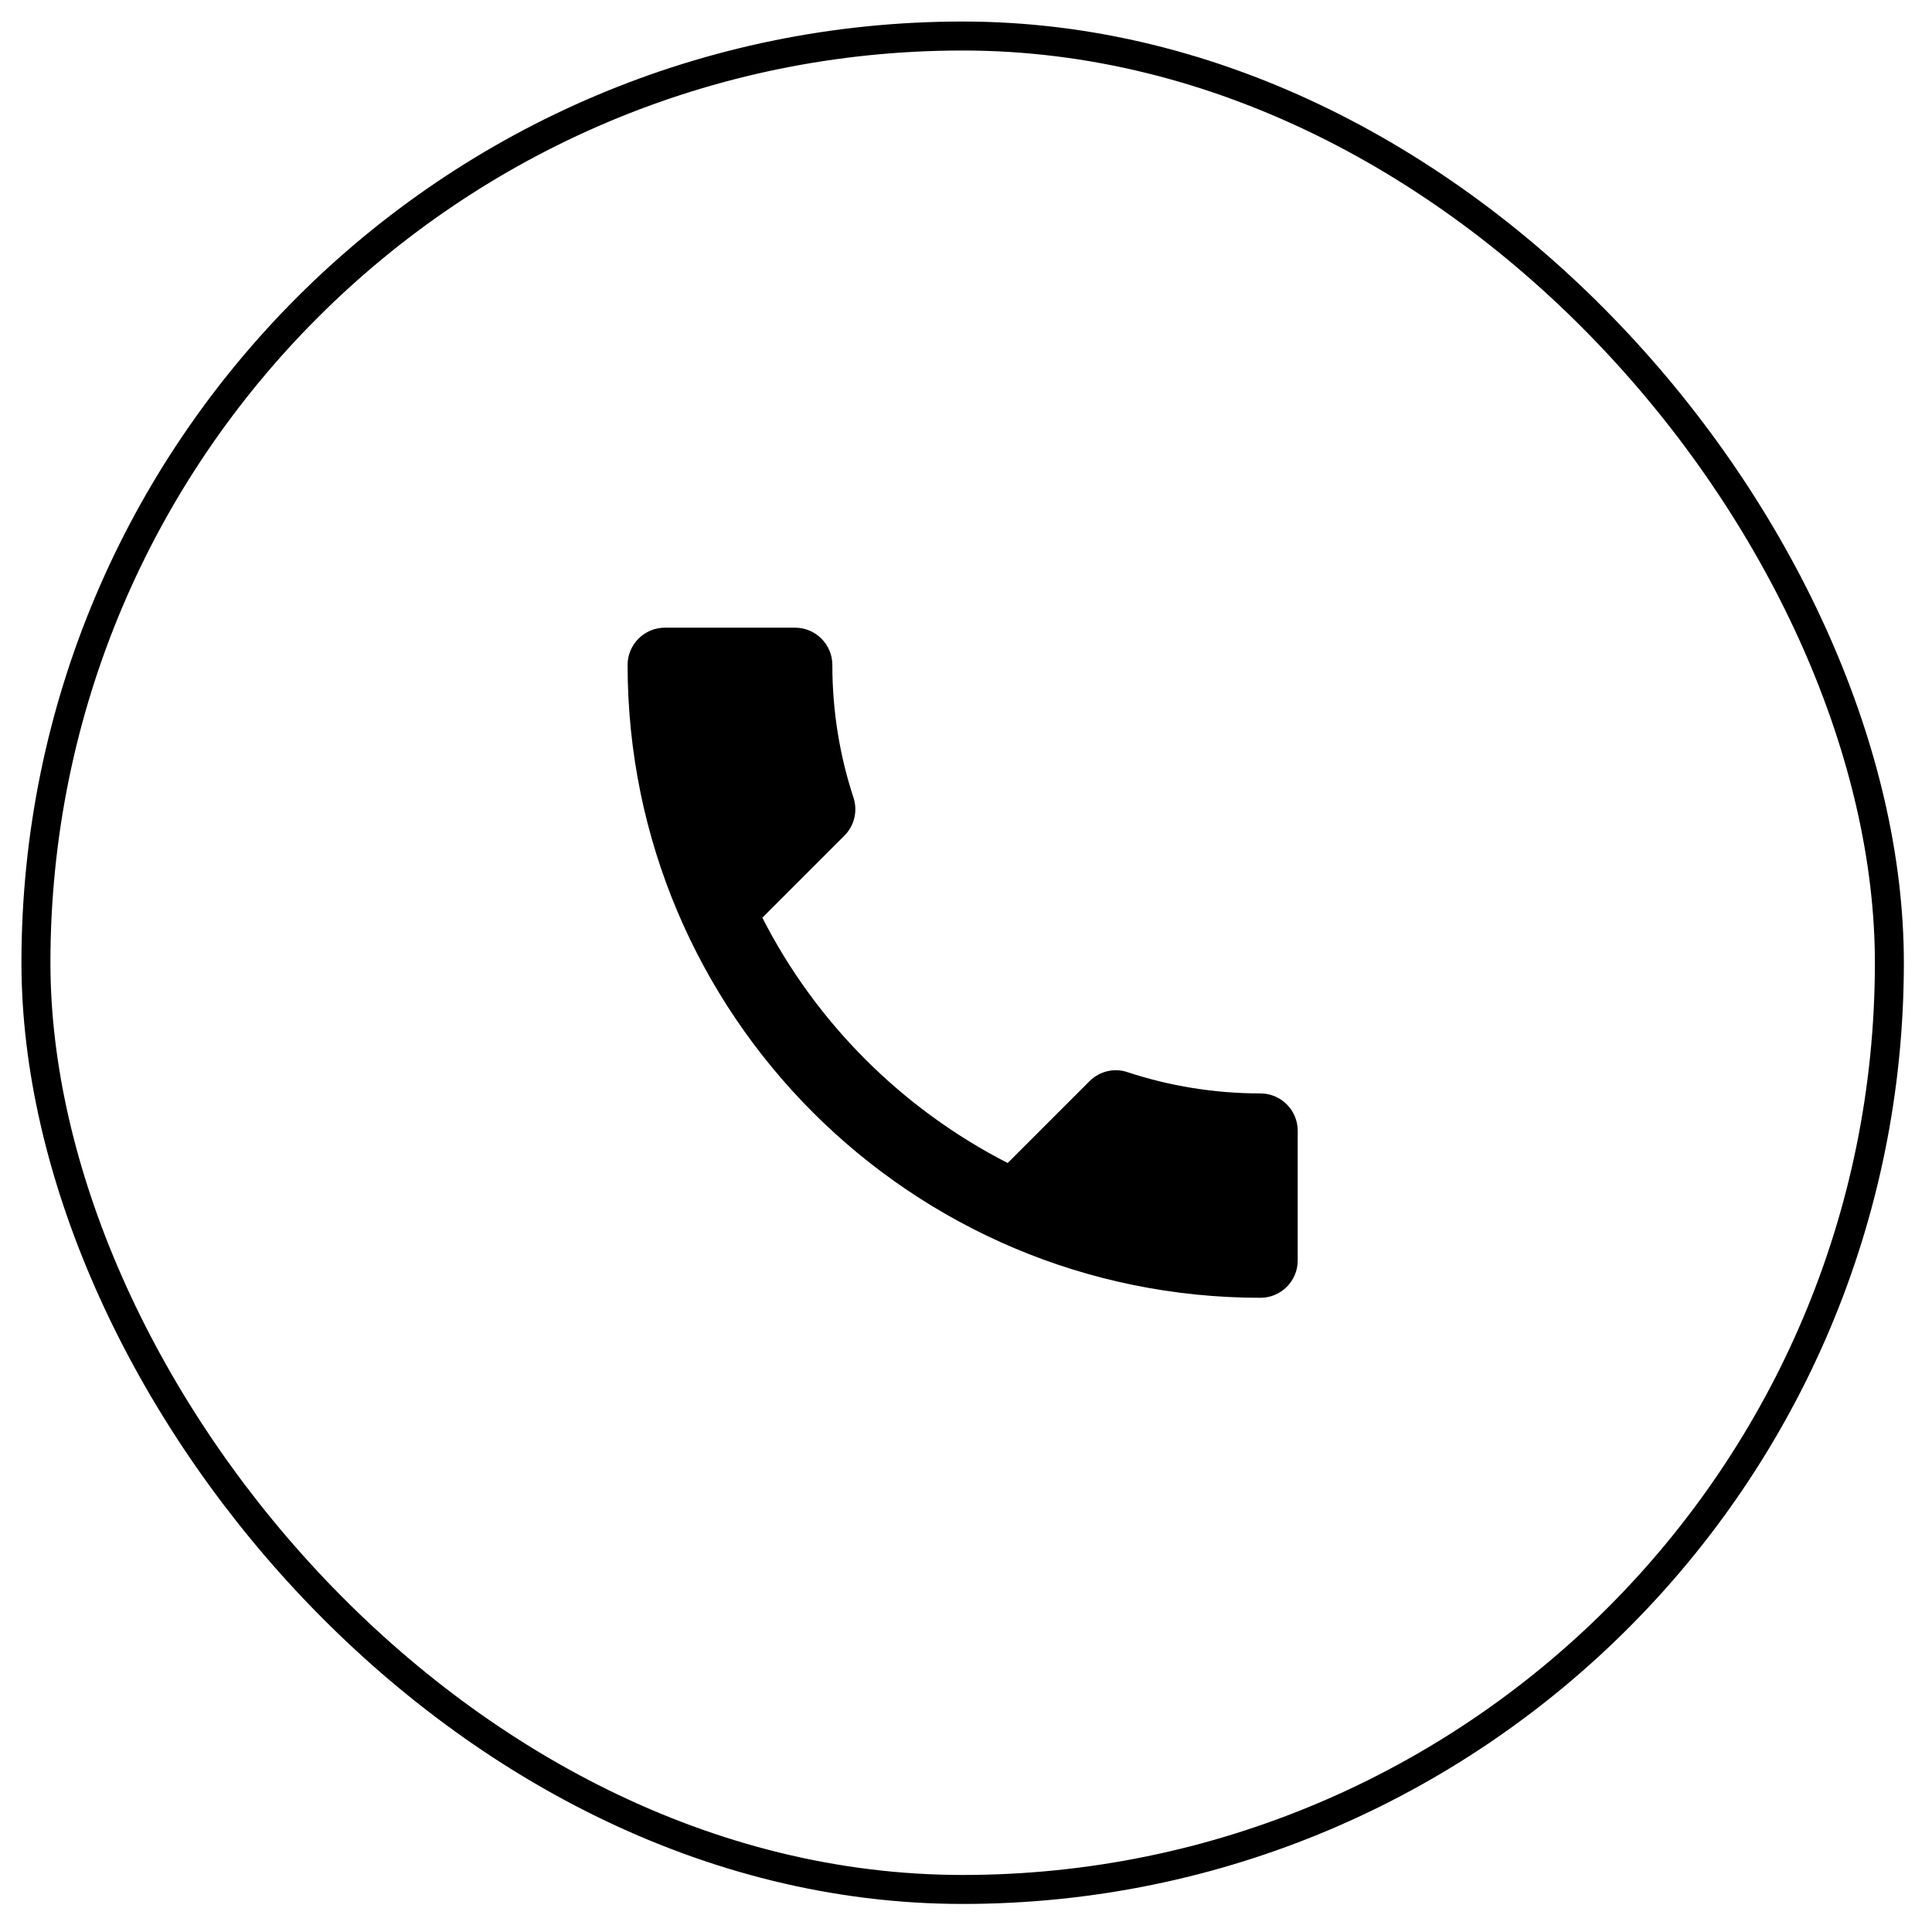
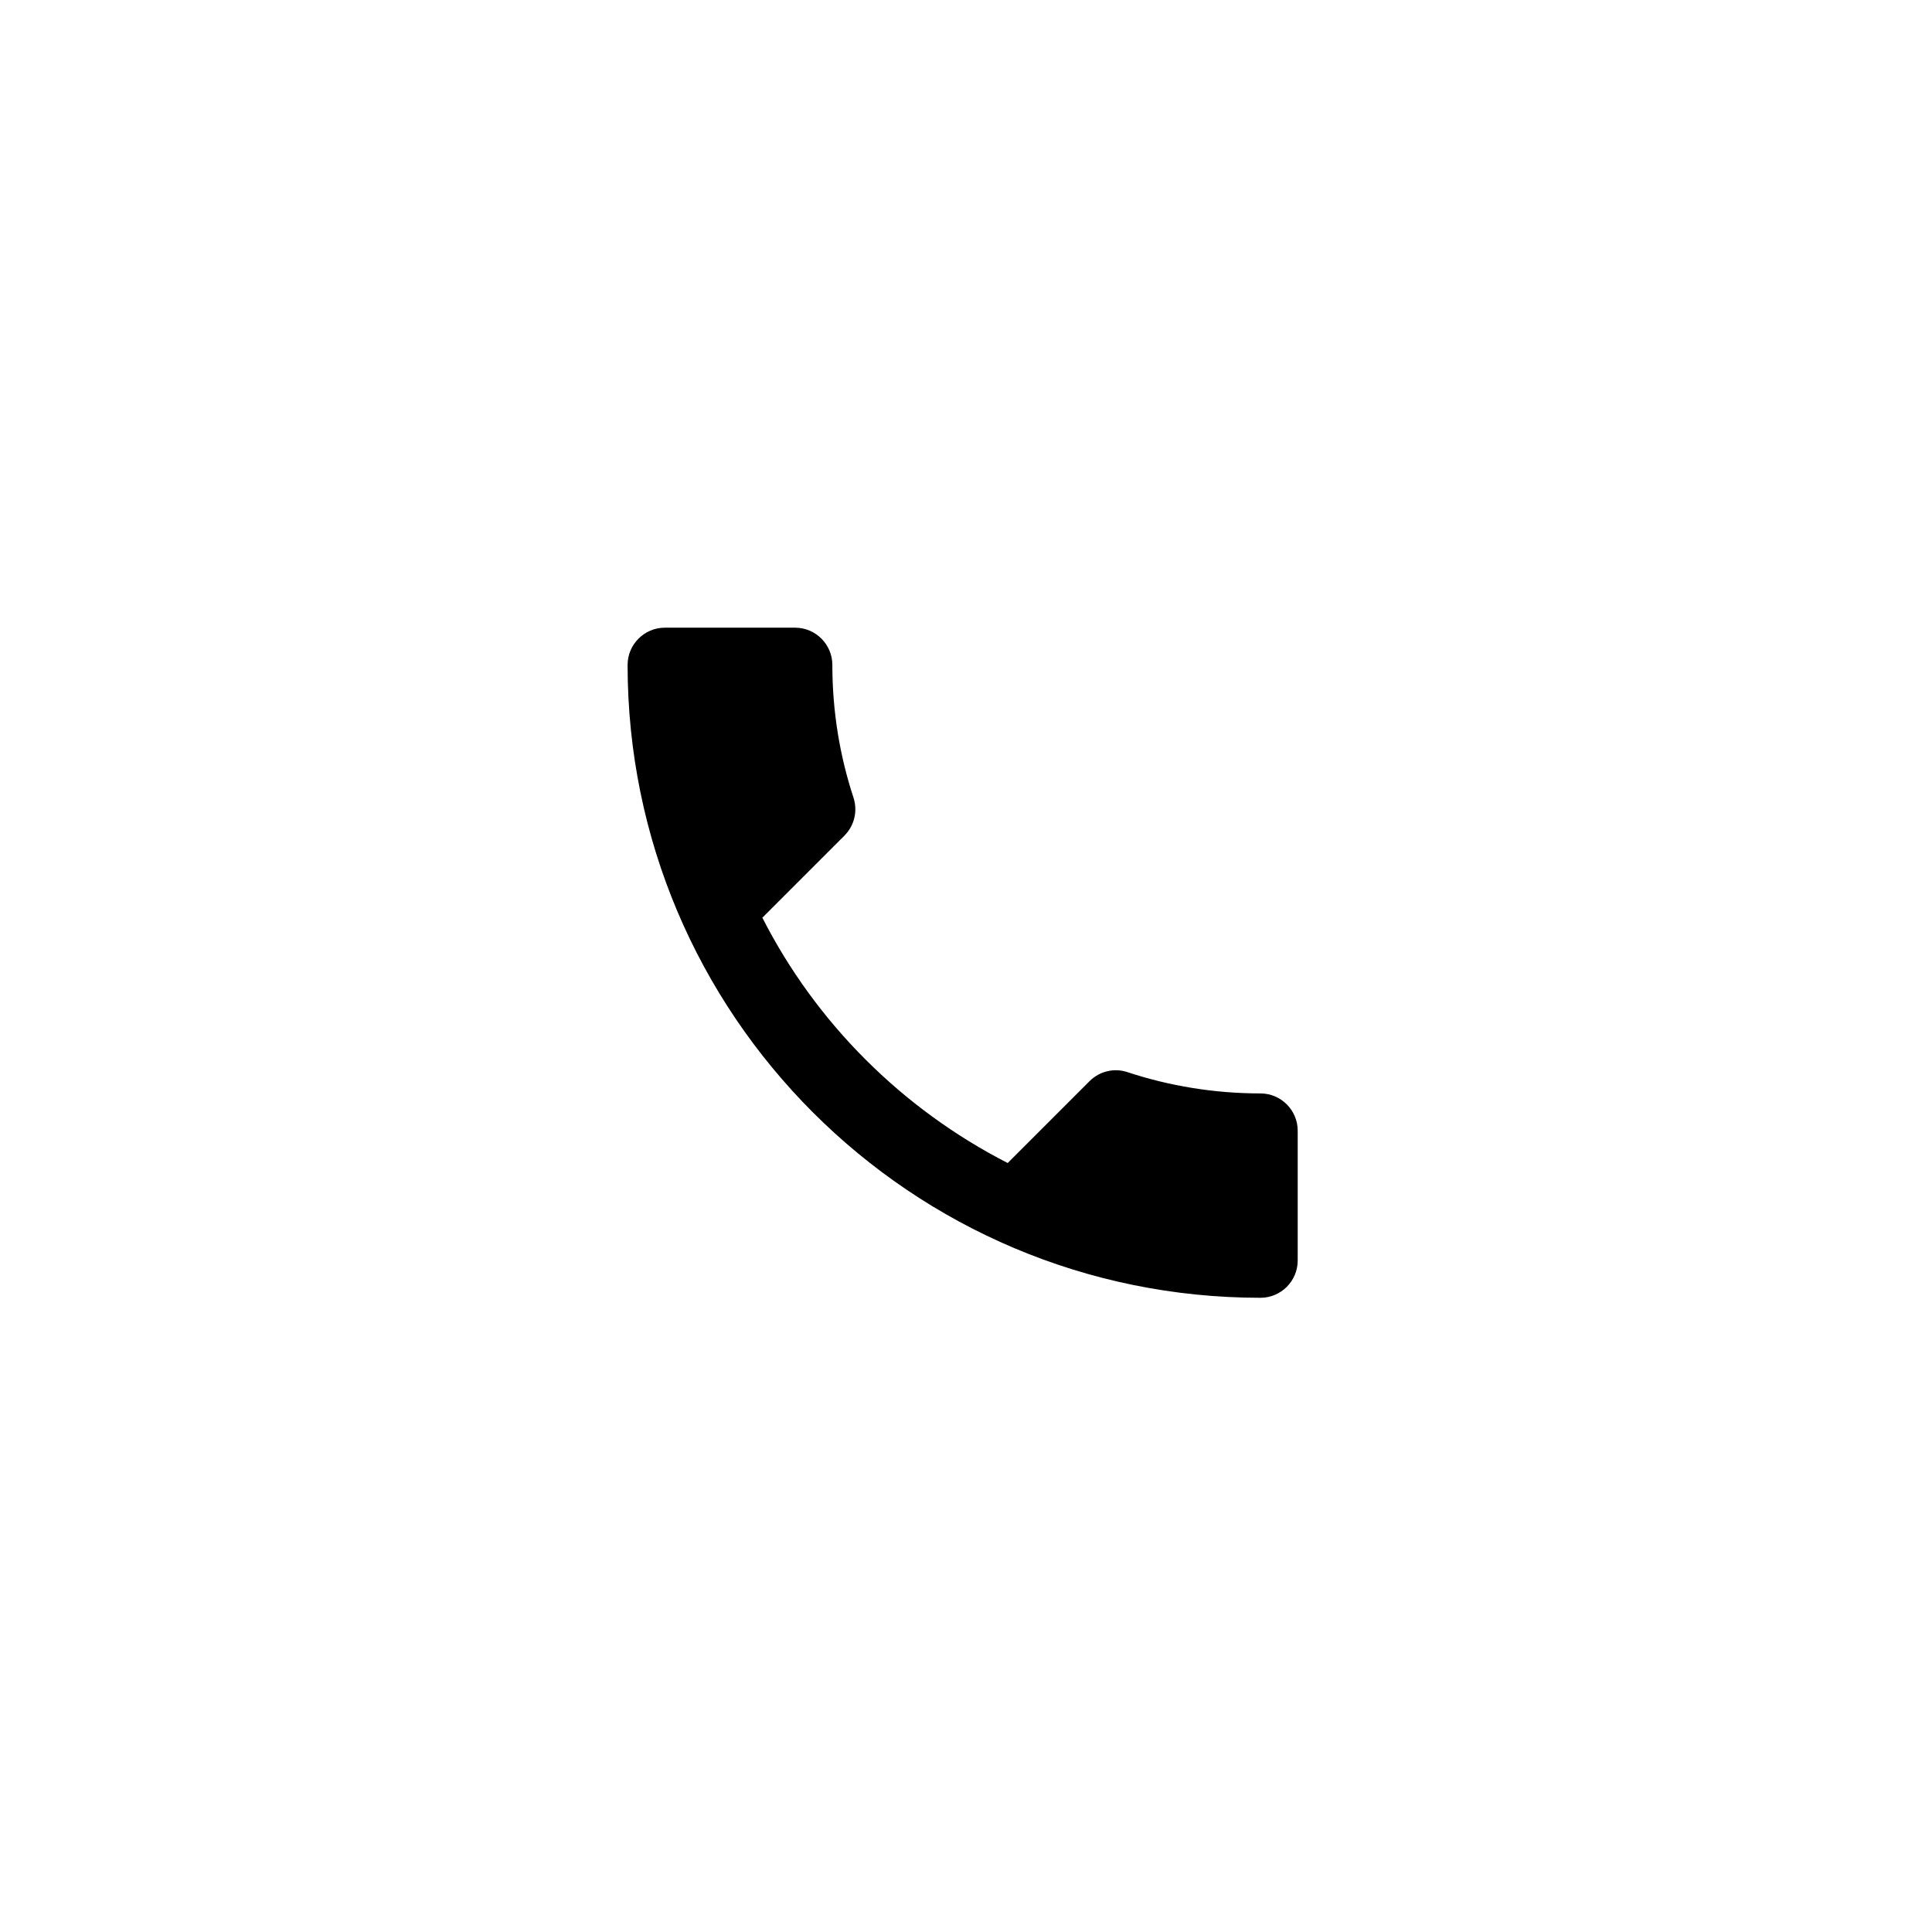
<svg xmlns="http://www.w3.org/2000/svg" width="45" height="45" viewBox="0 0 45 45" fill="none">
-   <rect x="0.837" y="0.839" width="43.17" height="43.17" rx="21.585" stroke="black" stroke-width="0.675" />
  <path d="M17.757 21.375C19.006 23.829 21.017 25.832 23.471 27.089L25.379 25.181C25.613 24.947 25.96 24.869 26.263 24.973C27.235 25.294 28.284 25.468 29.359 25.468C29.836 25.468 30.226 25.858 30.226 26.335V29.361C30.226 29.838 29.836 30.228 29.359 30.228C21.217 30.228 14.618 23.629 14.618 15.487C14.618 15.01 15.008 14.62 15.485 14.62H18.52C18.997 14.62 19.387 15.01 19.387 15.487C19.387 16.571 19.561 17.612 19.881 18.583C19.977 18.886 19.907 19.224 19.665 19.467L17.757 21.375Z" fill="black" />
</svg>